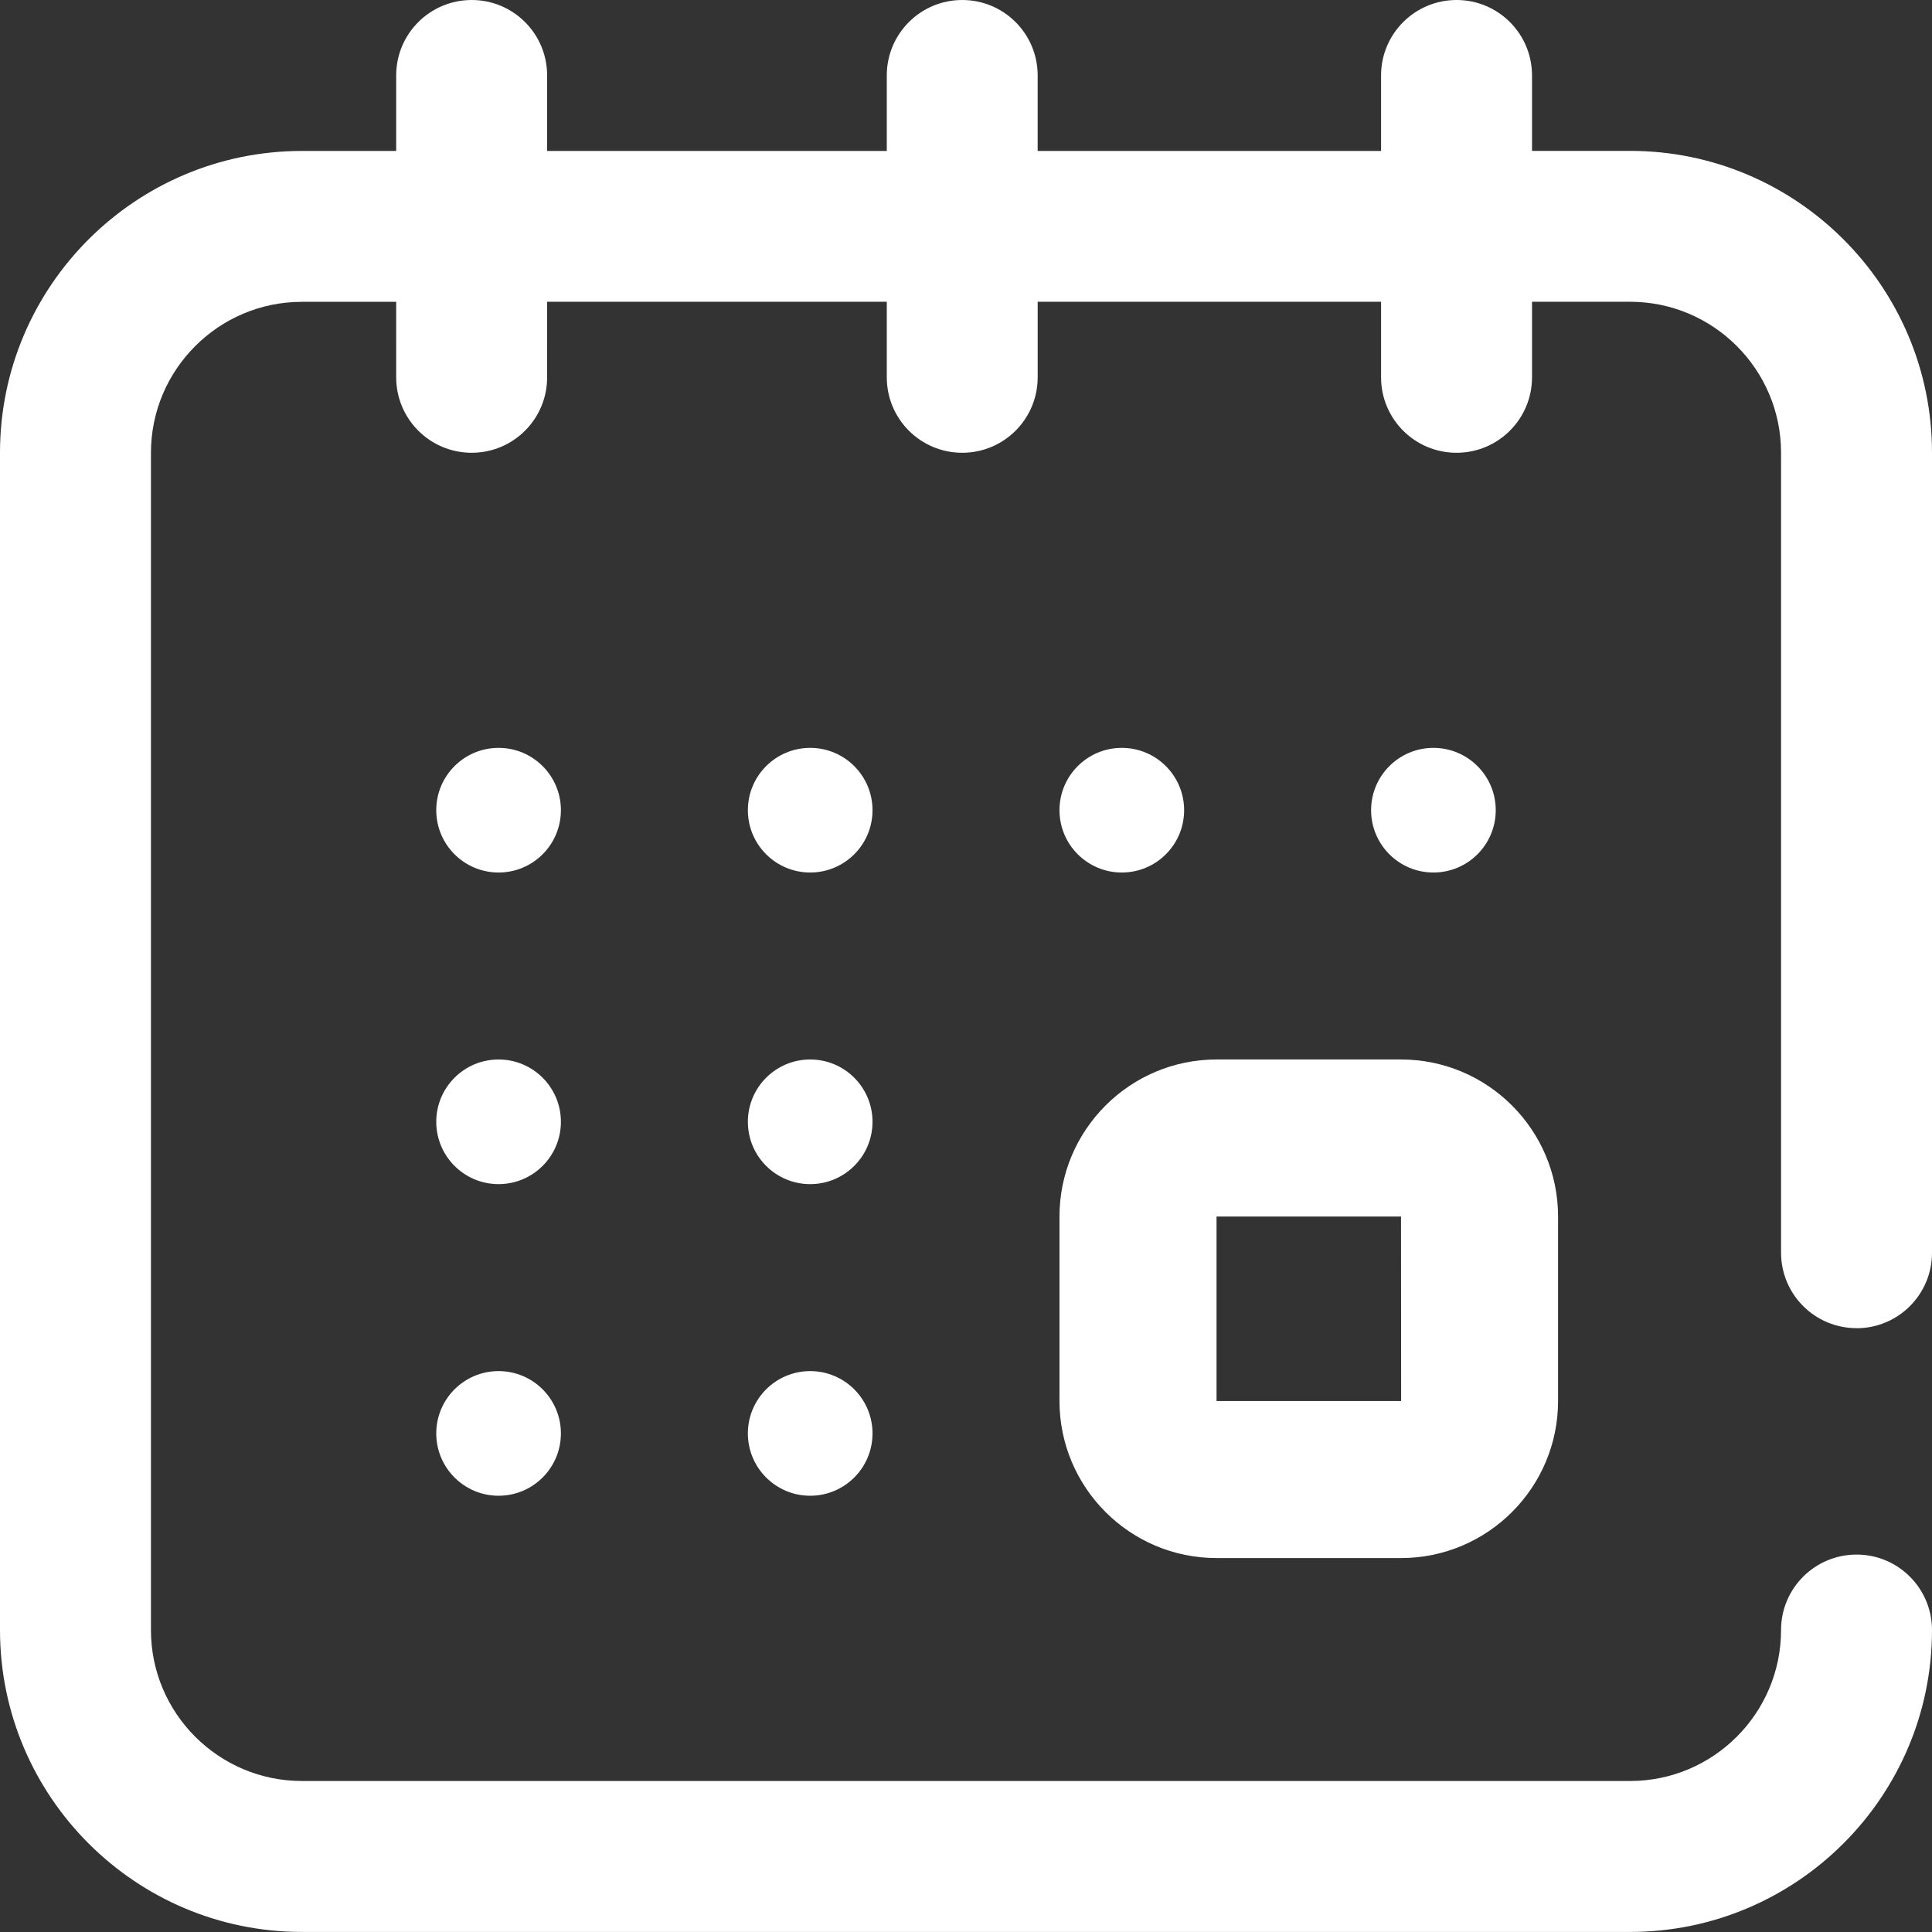
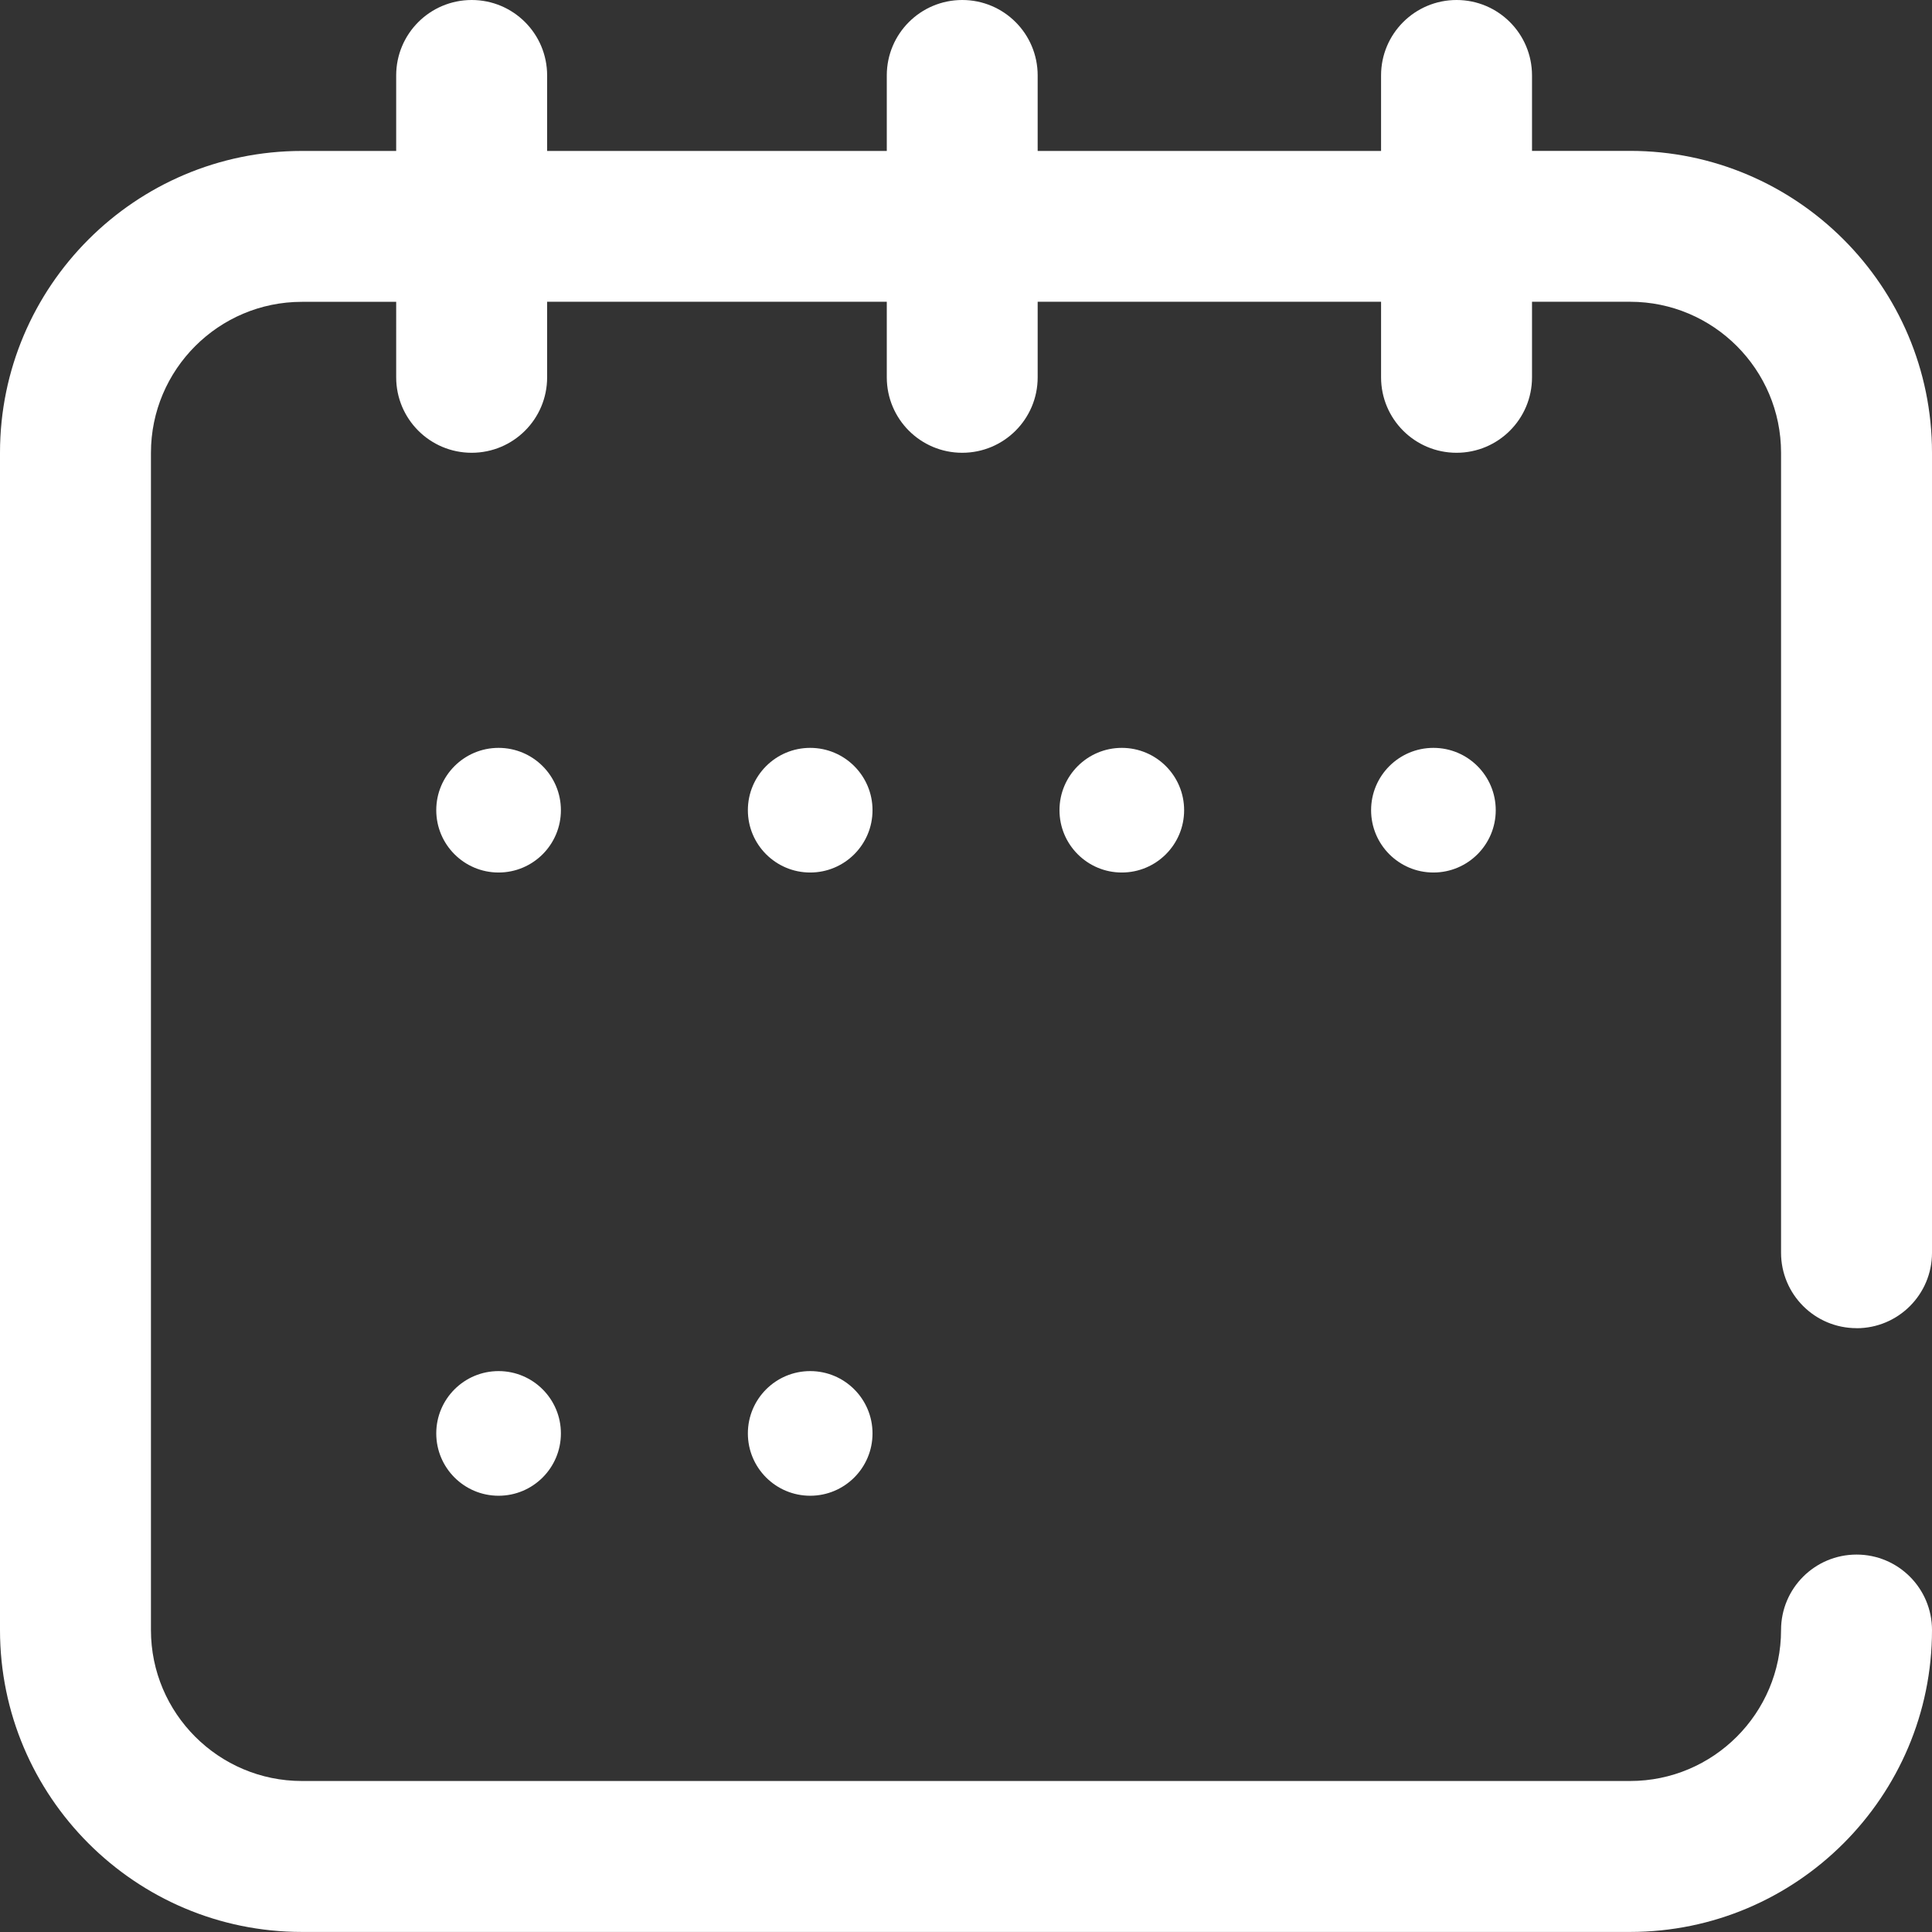
<svg xmlns="http://www.w3.org/2000/svg" width="31" height="31" viewBox="0 0 31 31">
  <rect x="0" y="0" width="31" height="31" fill="#333333" stroke="none" />
  <g fill="none" fill-rule="evenodd">
    <g fill="#FFF" fill-rule="nonzero">
      <g transform="translate(-27 -367) translate(27 366.914)">
-         <path d="M17 22.566c0 1.39 1.13 2.52 2.52 2.52h2.96c1.39 0 2.52-1.13 2.52-2.52v-2.96c0-1.39-1.13-2.52-2.52-2.52h-2.96c-1.39 0-2.52 1.13-2.52 2.52v2.96zm2.52-2.96h2.96l.002 2.96H19.52v-2.96z" />
        <circle cx="23" cy="13.086" r="1" />
        <circle cx="18" cy="13.086" r="1" />
        <path d="M29.79 21.398c.668 0 1.21-.542 1.21-1.21V7.35c0-2.67-2.173-4.843-4.844-4.843h-1.574V1.297c0-.67-.542-1.211-1.21-1.211-.67 0-1.212.542-1.212 1.21v1.212h-5.51V1.297c0-.67-.542-1.211-1.21-1.211-.67 0-1.211.542-1.211 1.21v1.212h-5.45V1.297c0-.67-.542-1.211-1.21-1.211-.67 0-1.212.542-1.212 1.21v1.212H4.844C2.173 2.508 0 4.68 0 7.35v18.89c0 2.672 2.173 4.845 4.844 4.845h21.312c2.671 0 4.844-2.173 4.844-4.844 0-.669-.542-1.211-1.21-1.211-.67 0-1.212.542-1.212 1.21 0 1.336-1.086 2.423-2.422 2.423H4.844c-1.336 0-2.422-1.087-2.422-2.422V7.352c0-1.336 1.086-2.423 2.422-2.423h1.513V6.14c0 .67.543 1.211 1.211 1.211.67 0 1.211-.542 1.211-1.21V4.928h5.45V6.14c0 .67.542 1.211 1.21 1.211.67 0 1.211-.542 1.211-1.21V4.928h5.51V6.14c0 .67.542 1.211 1.211 1.211s1.211-.542 1.211-1.21V4.928h1.574c1.336 0 2.422 1.087 2.422 2.422v12.836c0 .669.542 1.211 1.211 1.211z" />
        <circle cx="8" cy="23.086" r="1" />
        <circle cx="8" cy="13.086" r="1" />
-         <circle cx="8" cy="18.086" r="1" />
-         <circle cx="13" cy="18.086" r="1" />
        <circle cx="13" cy="13.086" r="1" />
        <circle cx="13" cy="23.086" r="1" />
      </g>
    </g>
  </g>
</svg>